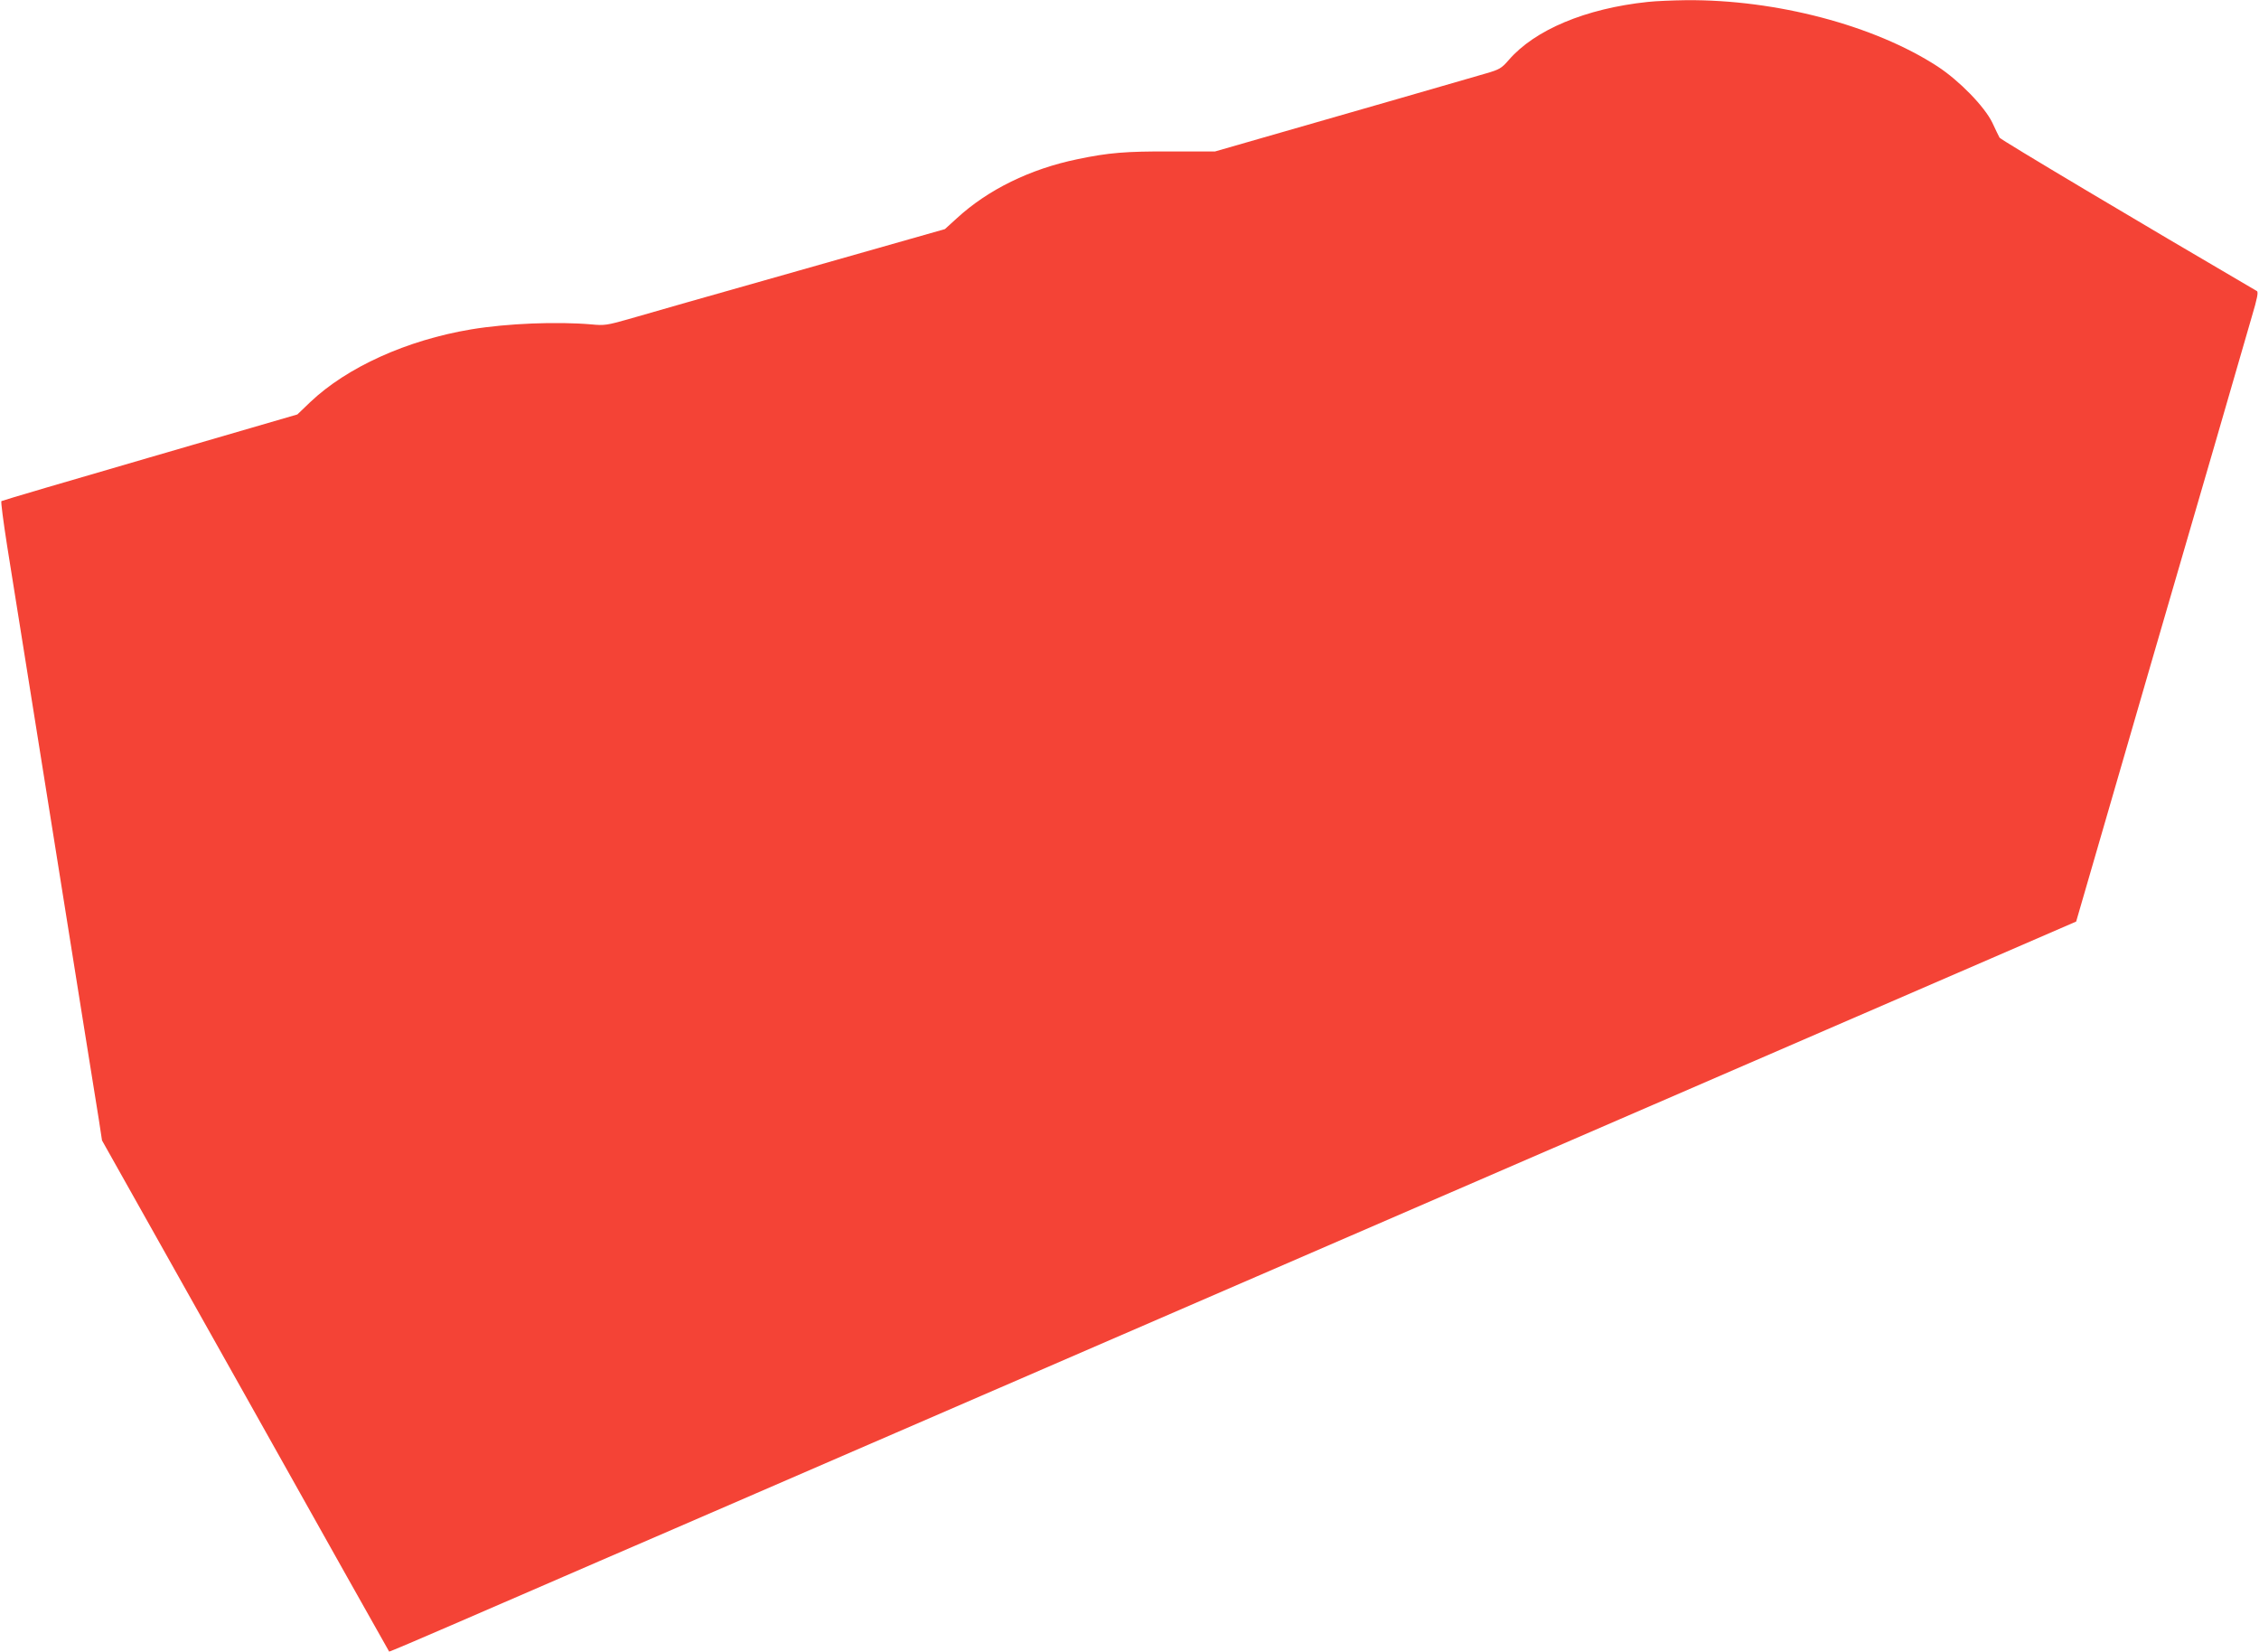
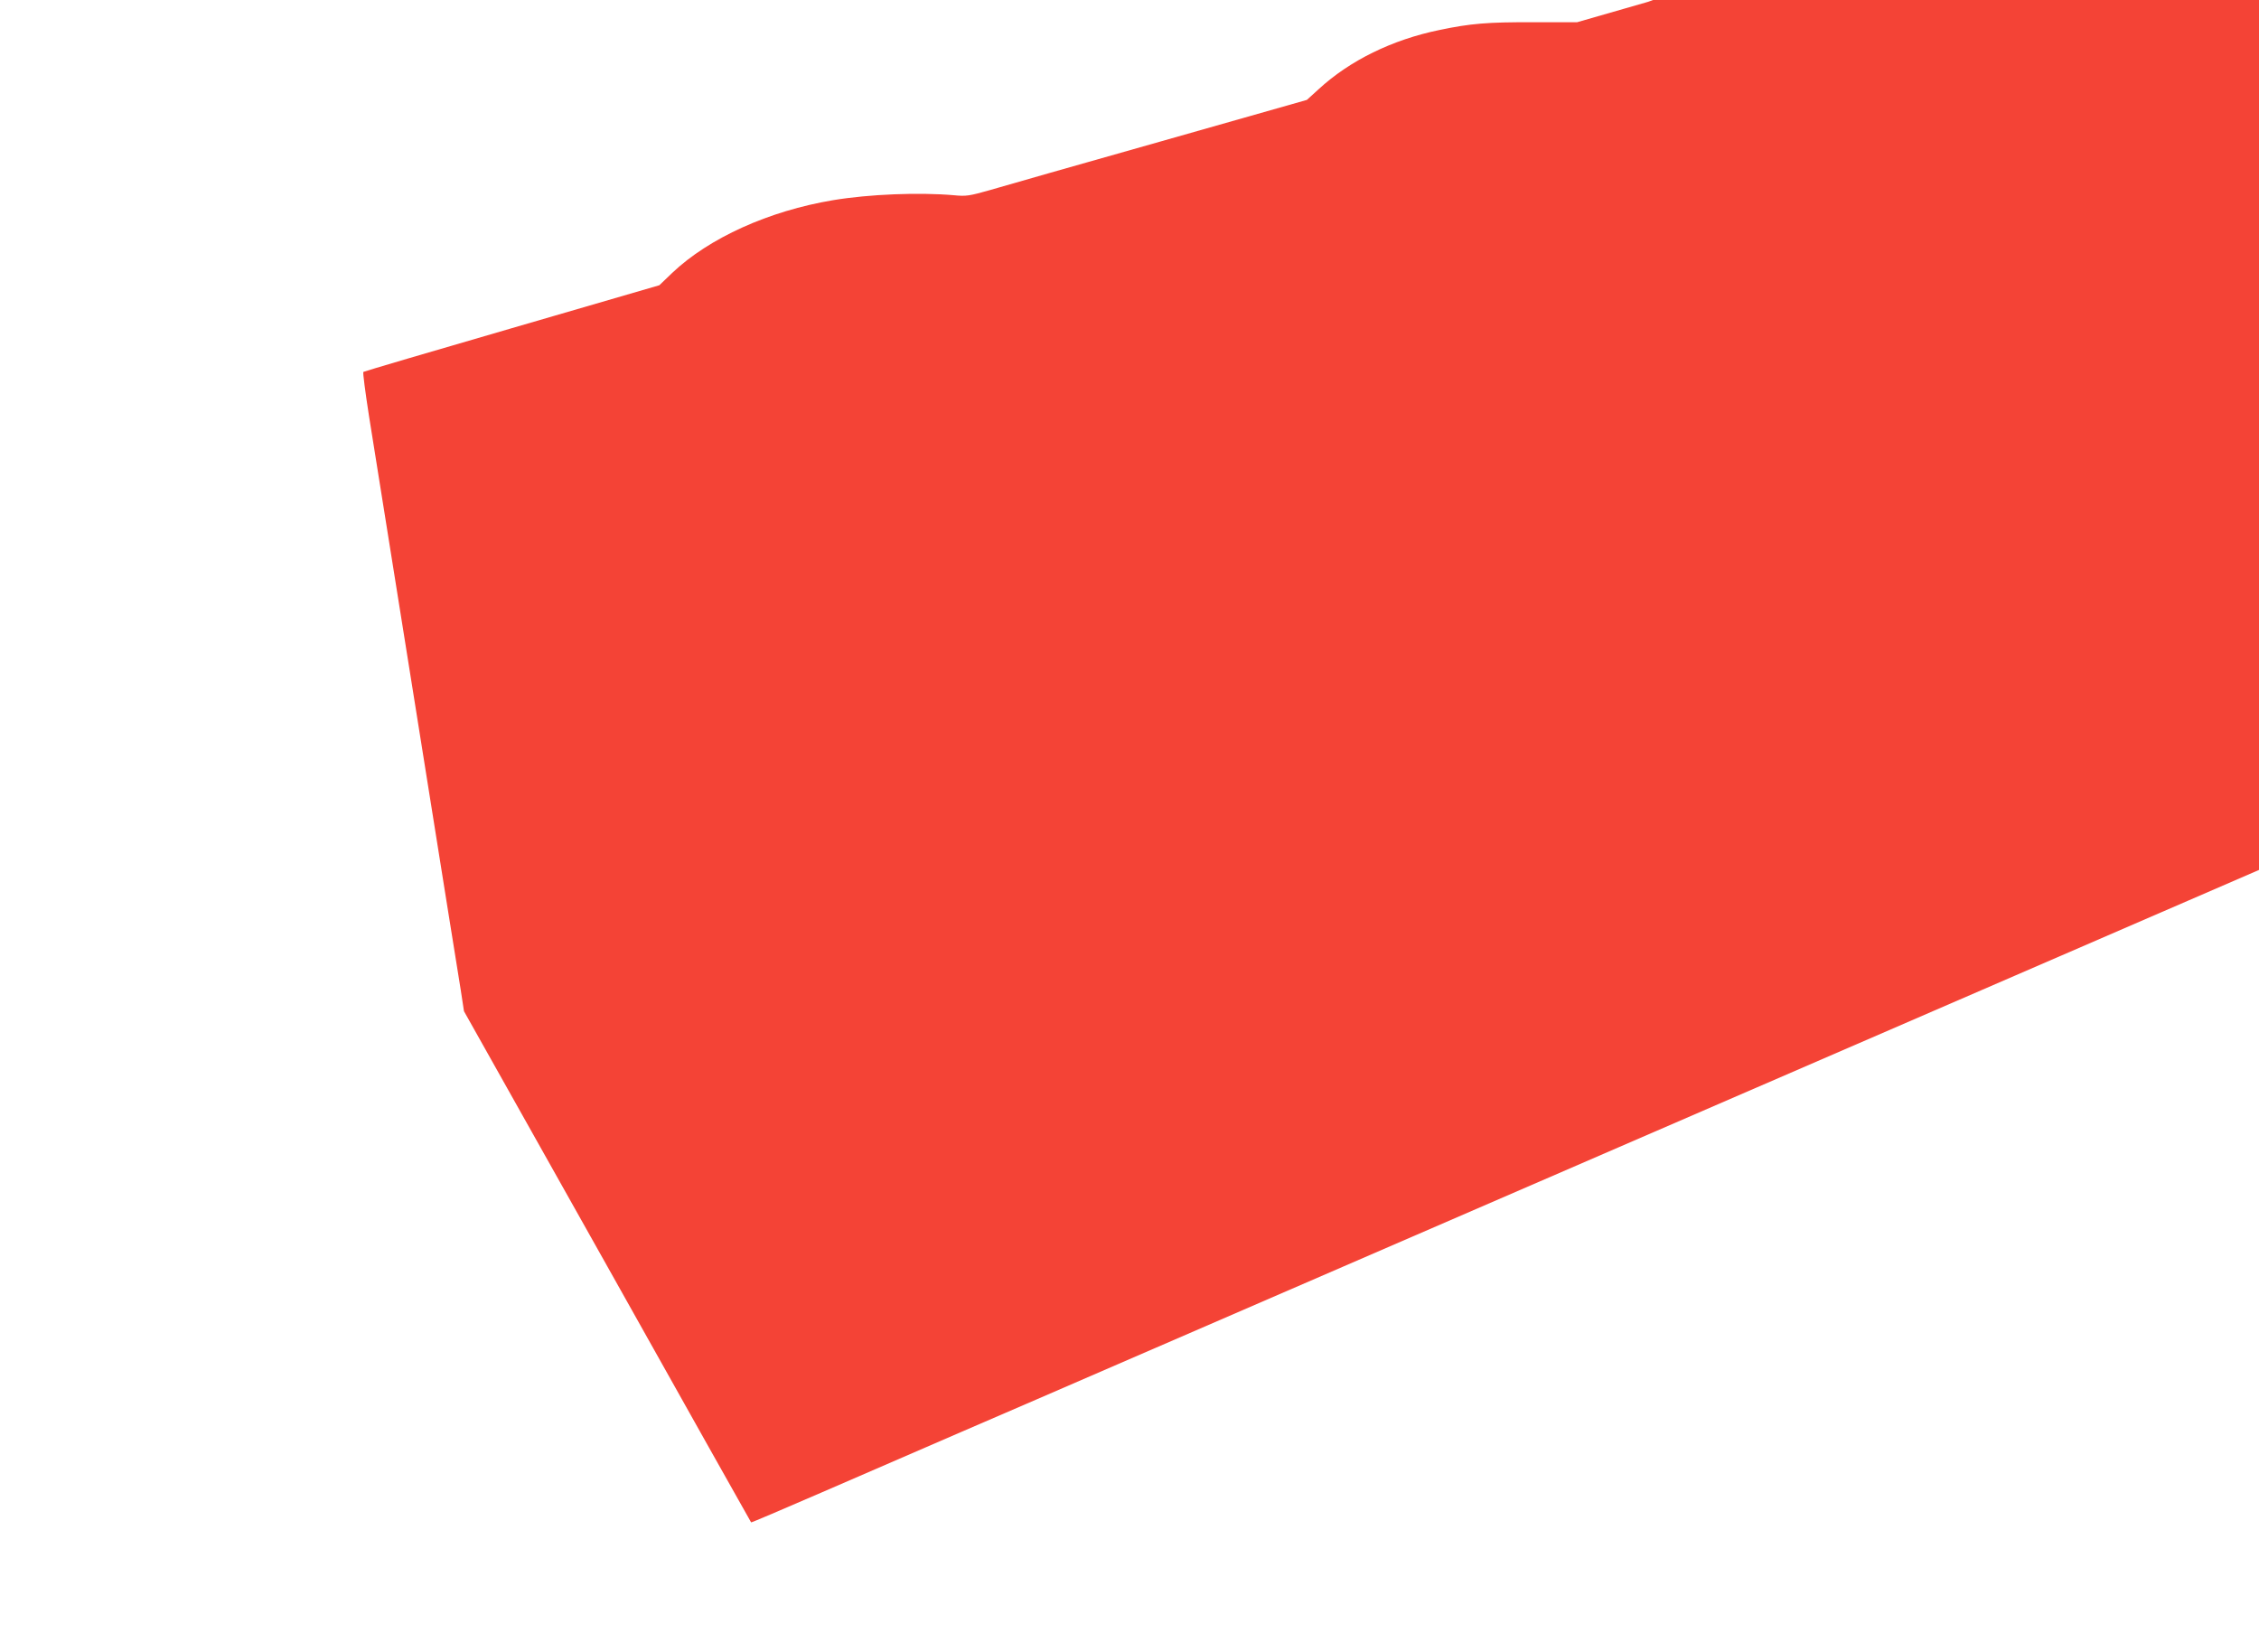
<svg xmlns="http://www.w3.org/2000/svg" version="1.0" width="1280pt" height="936pt" viewBox="0 0 1280 936" preserveAspectRatio="xMidYMid meet">
  <g transform="translate(0,936) scale(0.1,-0.1)" fill="#f44336" stroke="none">
-     <path d="M9336 9349 c-351 -37 -640 -158 -788 -330 -40 -46 -52 -53 -128 -75 -184 -54 -756 -218 -1135 -327 l-400 -115 -250 0 c-256 1 -354 -7 -530 -44 -267 -55 -507 -172 -685 -336 l-66 -60 -834 -237 c-459 -130 -892 -253 -962 -274 -117 -33 -134 -36 -205 -29 -197 17 -478 6 -683 -28 -365 -61 -703 -214 -912 -412 l-73 -70 -835 -243 c-459 -133 -838 -245 -842 -248 -4 -3 11 -116 32 -251 22 -135 143 -895 270 -1690 127 -795 239 -1498 250 -1563 l18 -118 813 -1447 c446 -796 813 -1448 814 -1449 1 -2 179 74 396 168 217 94 574 249 794 344 220 95 621 268 890 385 270 117 623 270 785 340 162 70 1087 471 2055 890 968 419 1976 856 2240 970 1097 475 1464 634 1919 831 l480 208 117 403 c64 222 203 698 307 1058 105 360 267 918 361 1240 93 322 188 648 210 725 32 107 38 141 29 146 -660 386 -1453 858 -1458 869 -5 8 -23 47 -41 85 -44 91 -188 239 -311 319 -359 233 -915 379 -1423 375 -77 -1 -175 -5 -219 -10z" />
+     <path d="M9336 9349 l-400 -115 -250 0 c-256 1 -354 -7 -530 -44 -267 -55 -507 -172 -685 -336 l-66 -60 -834 -237 c-459 -130 -892 -253 -962 -274 -117 -33 -134 -36 -205 -29 -197 17 -478 6 -683 -28 -365 -61 -703 -214 -912 -412 l-73 -70 -835 -243 c-459 -133 -838 -245 -842 -248 -4 -3 11 -116 32 -251 22 -135 143 -895 270 -1690 127 -795 239 -1498 250 -1563 l18 -118 813 -1447 c446 -796 813 -1448 814 -1449 1 -2 179 74 396 168 217 94 574 249 794 344 220 95 621 268 890 385 270 117 623 270 785 340 162 70 1087 471 2055 890 968 419 1976 856 2240 970 1097 475 1464 634 1919 831 l480 208 117 403 c64 222 203 698 307 1058 105 360 267 918 361 1240 93 322 188 648 210 725 32 107 38 141 29 146 -660 386 -1453 858 -1458 869 -5 8 -23 47 -41 85 -44 91 -188 239 -311 319 -359 233 -915 379 -1423 375 -77 -1 -175 -5 -219 -10z" />
  </g>
</svg>